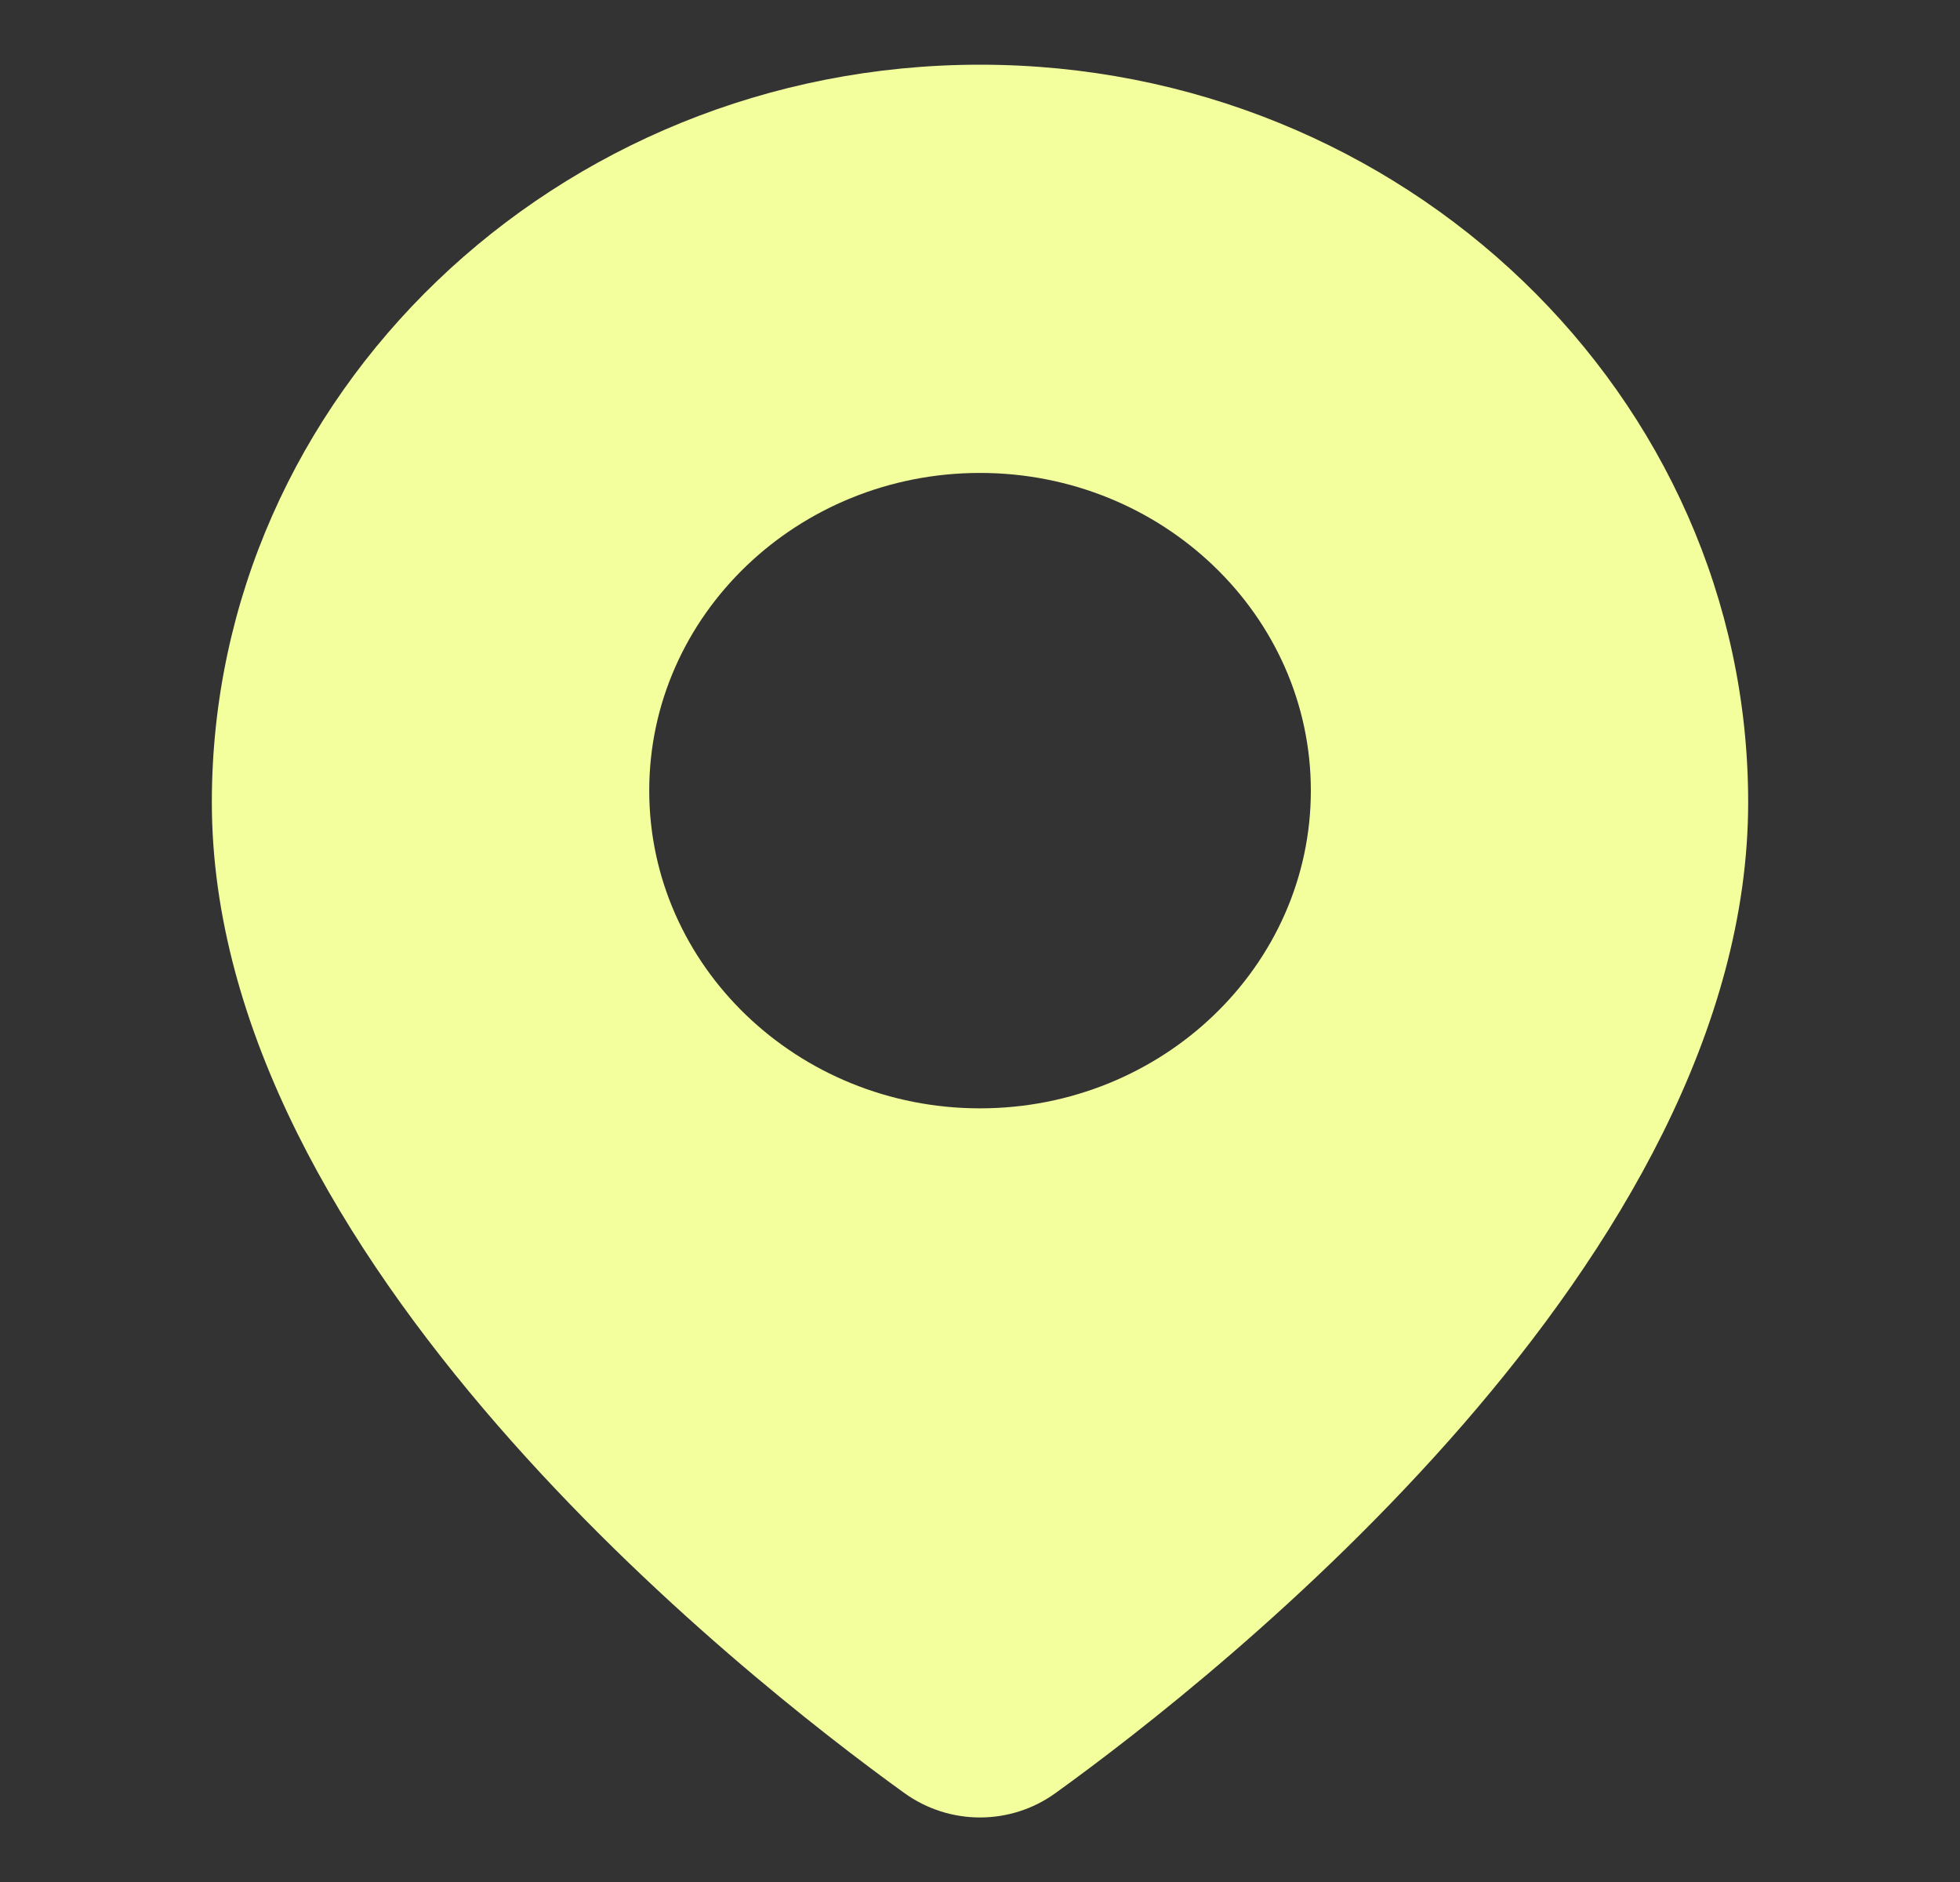
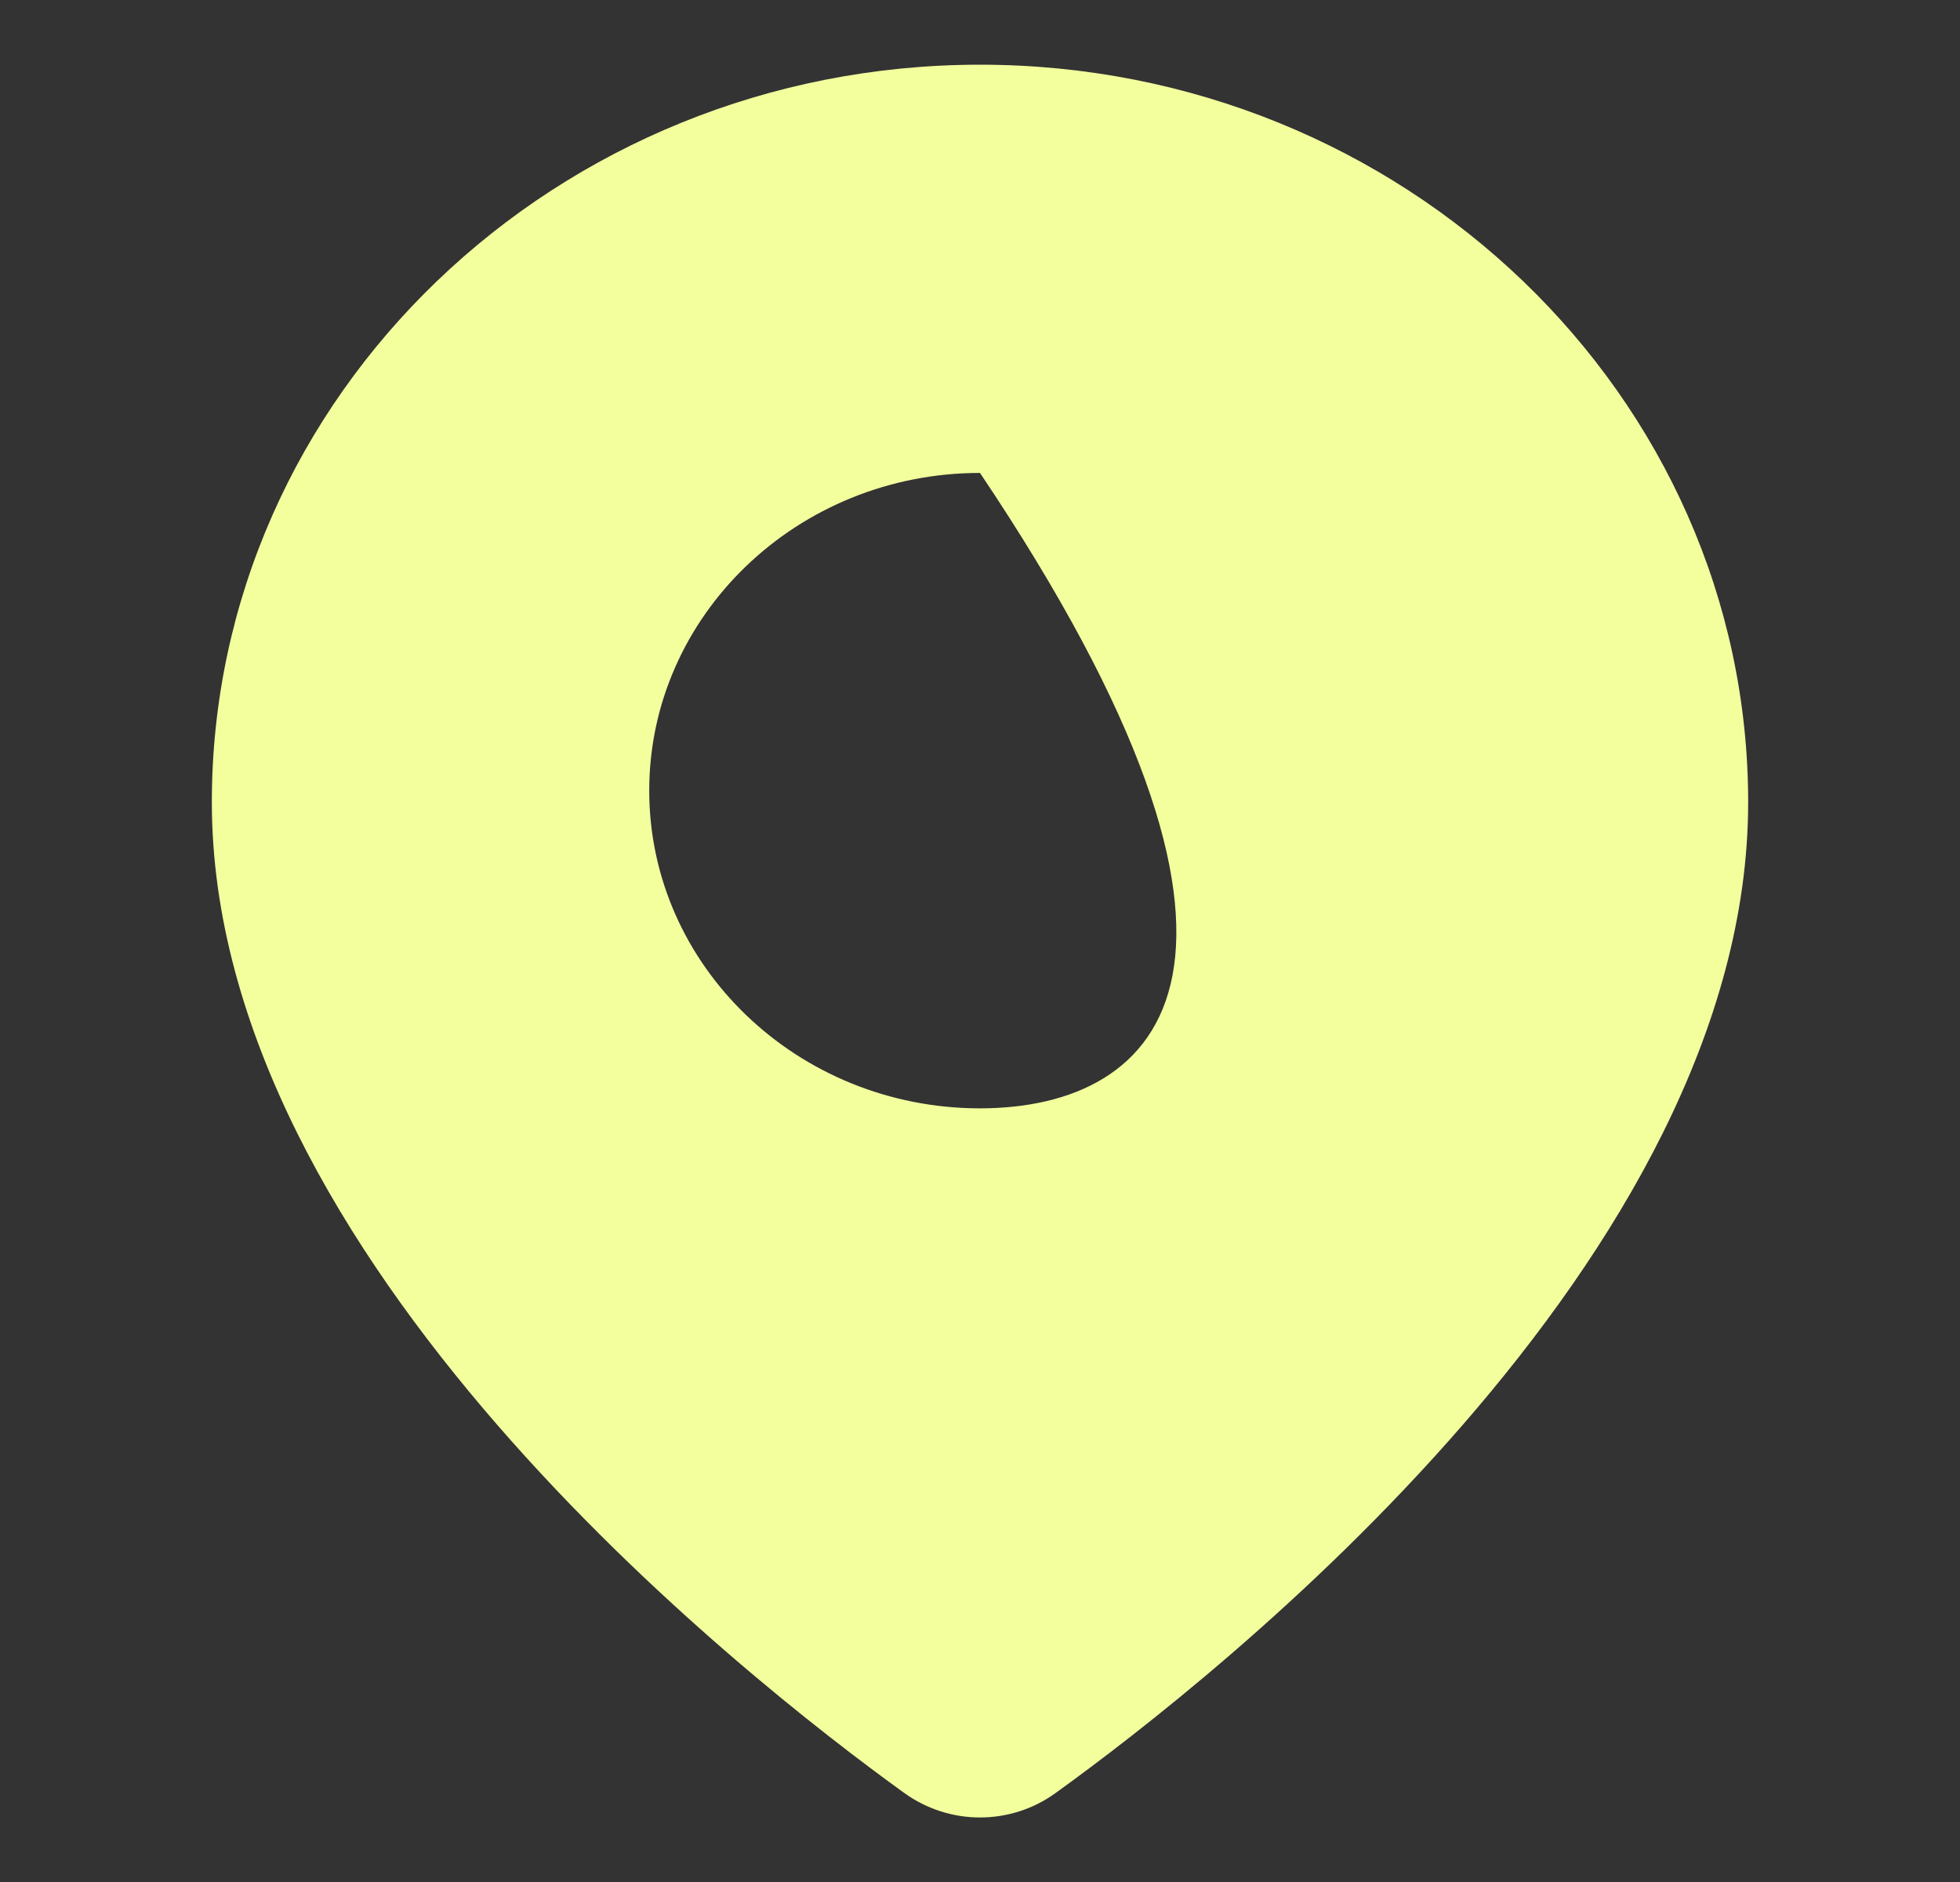
<svg xmlns="http://www.w3.org/2000/svg" width="25" height="24" viewBox="0 0 25 24" fill="none">
  <rect x="0" y="0" width="25" height="24" fill="#333333" stroke="none" />
-   <path d="M12.5 0.825C7.098 0.825 2.702 5.044 2.702 10.231C2.702 16.049 9.465 21.373 11.537 22.867C11.826 23.074 12.162 23.177 12.5 23.177C12.838 23.177 13.175 23.074 13.463 22.866C15.535 21.373 22.298 16.049 22.298 10.231C22.298 5.044 17.902 0.825 12.5 0.825ZM12.5 14.134C10.173 14.134 8.281 12.316 8.281 10.082C8.281 7.848 10.173 6.031 12.5 6.031C14.827 6.031 16.72 7.849 16.72 10.082C16.72 12.316 14.827 14.134 12.5 14.134Z" fill="#F3FE9D" />
+   <path d="M12.5 0.825C7.098 0.825 2.702 5.044 2.702 10.231C2.702 16.049 9.465 21.373 11.537 22.867C11.826 23.074 12.162 23.177 12.5 23.177C12.838 23.177 13.175 23.074 13.463 22.866C15.535 21.373 22.298 16.049 22.298 10.231C22.298 5.044 17.902 0.825 12.5 0.825ZM12.5 14.134C10.173 14.134 8.281 12.316 8.281 10.082C8.281 7.848 10.173 6.031 12.5 6.031C16.72 12.316 14.827 14.134 12.5 14.134Z" fill="#F3FE9D" />
</svg>